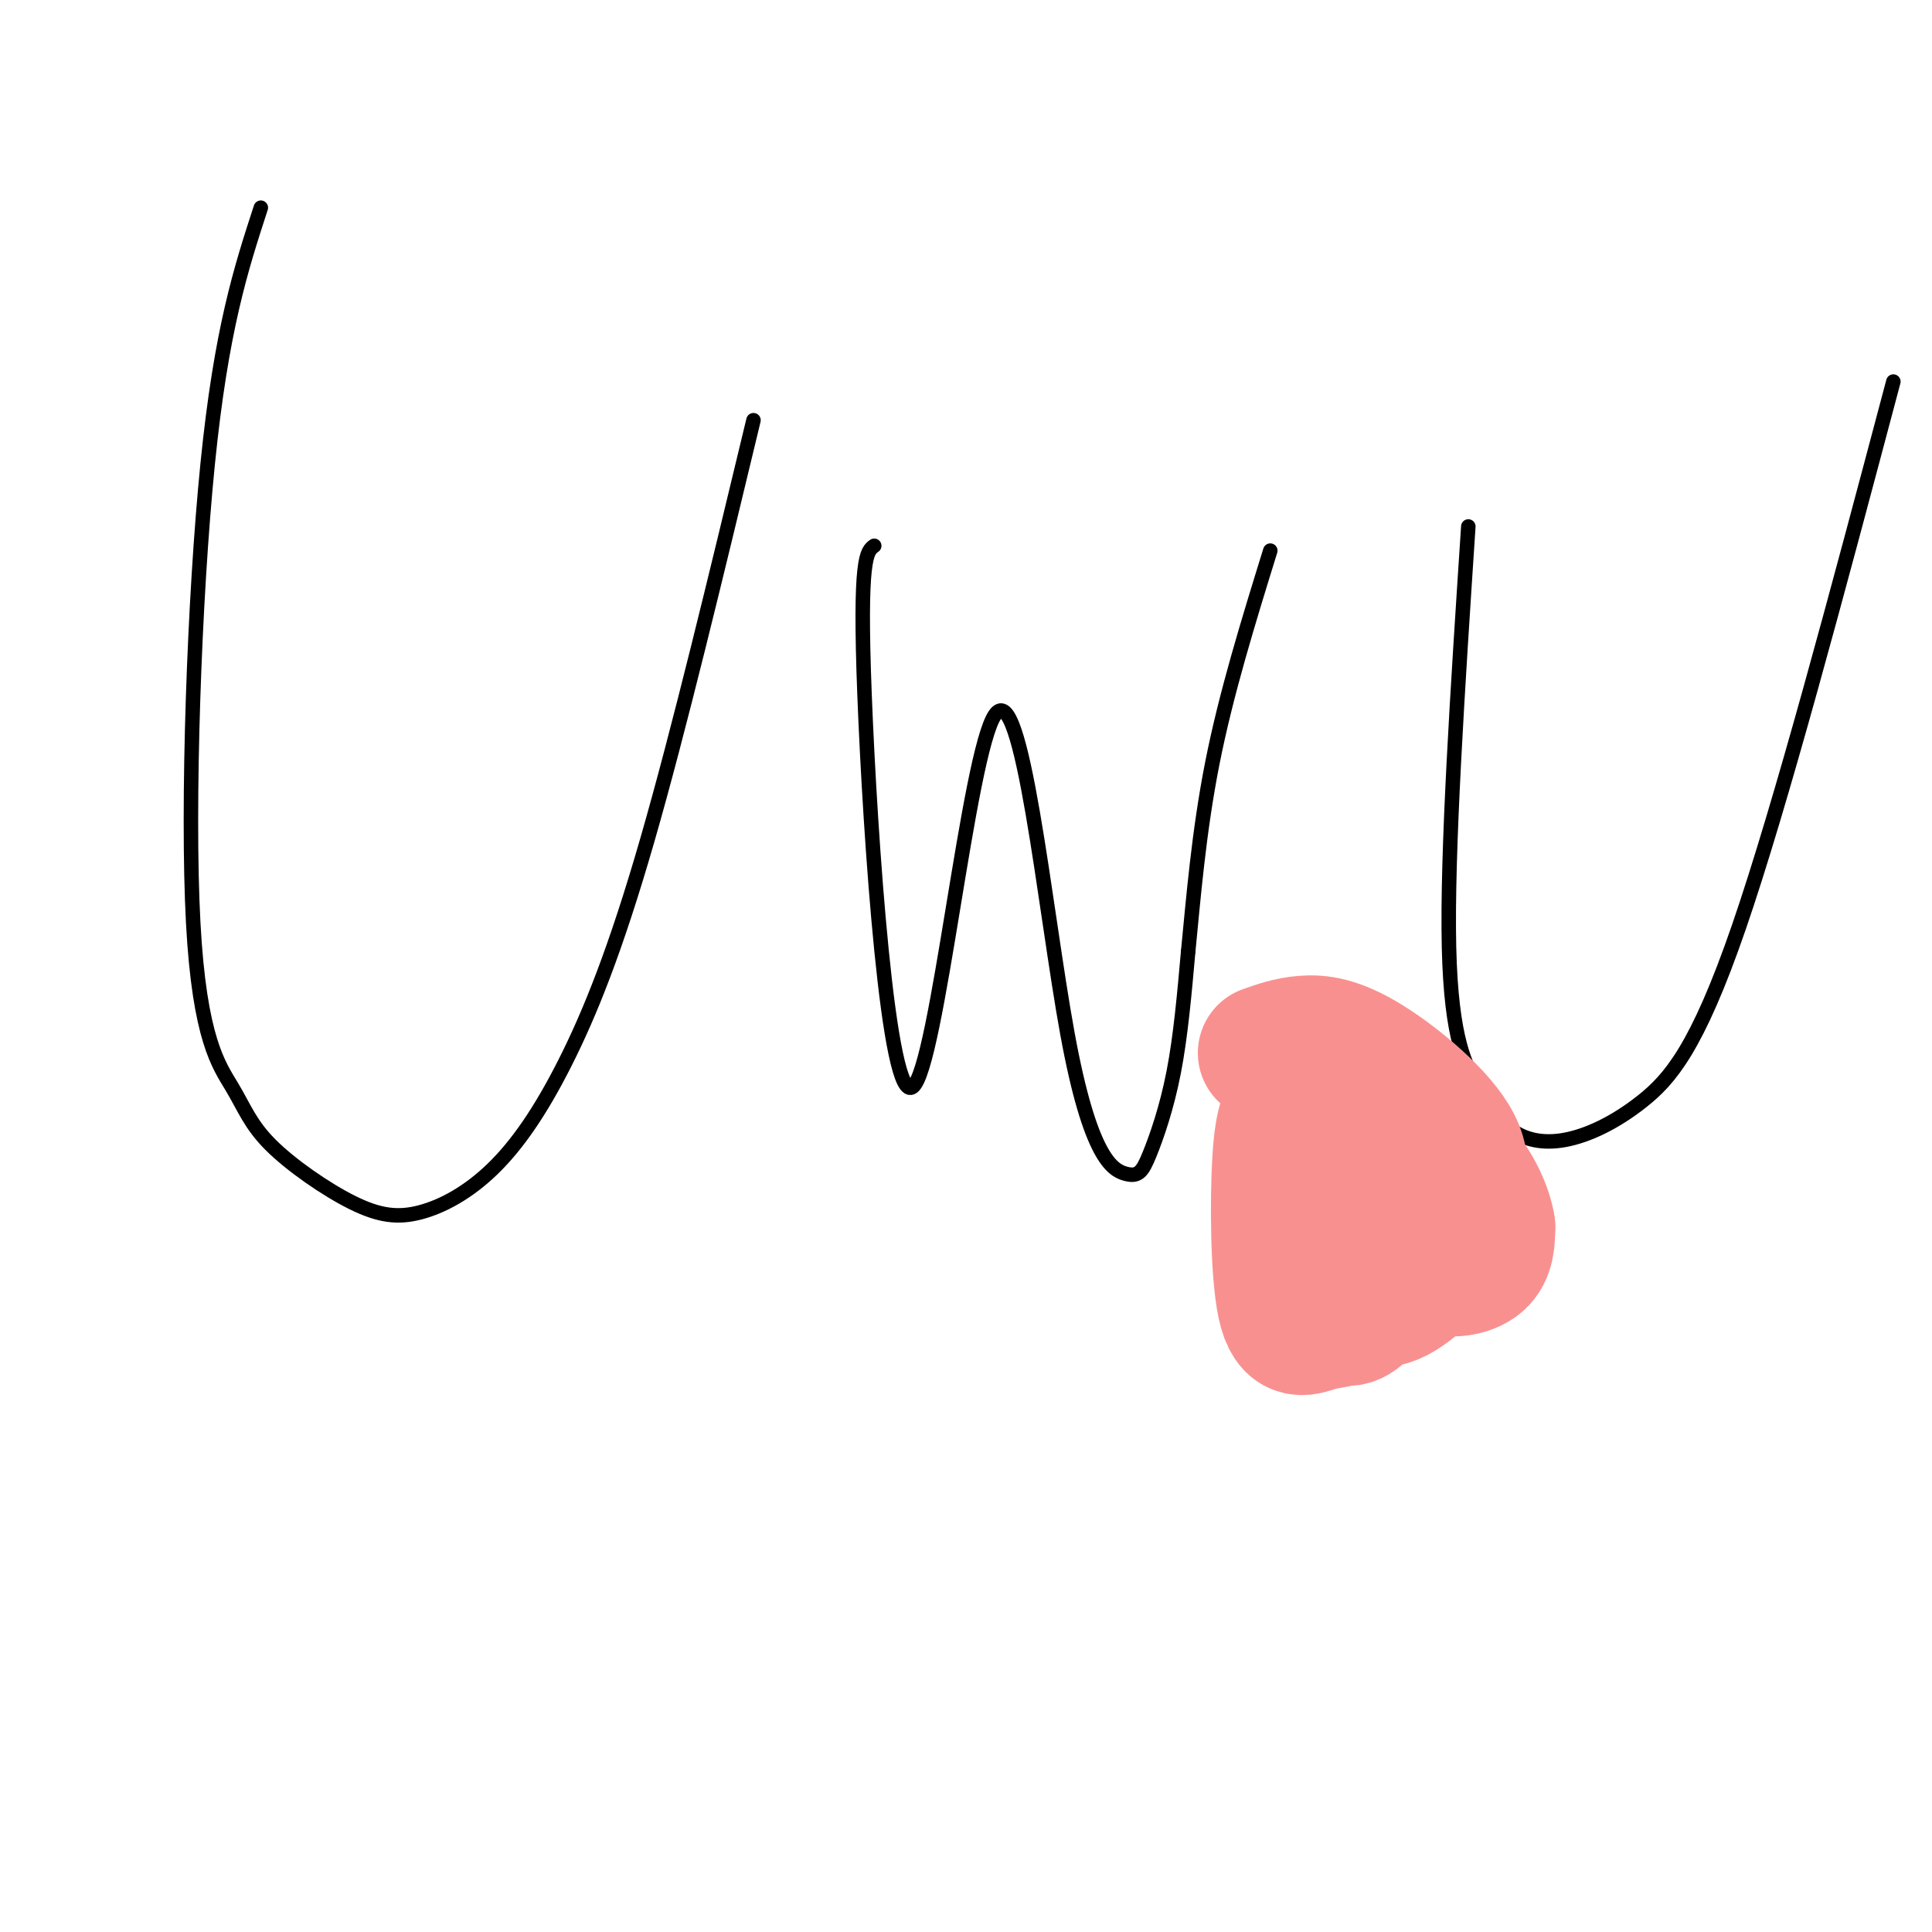
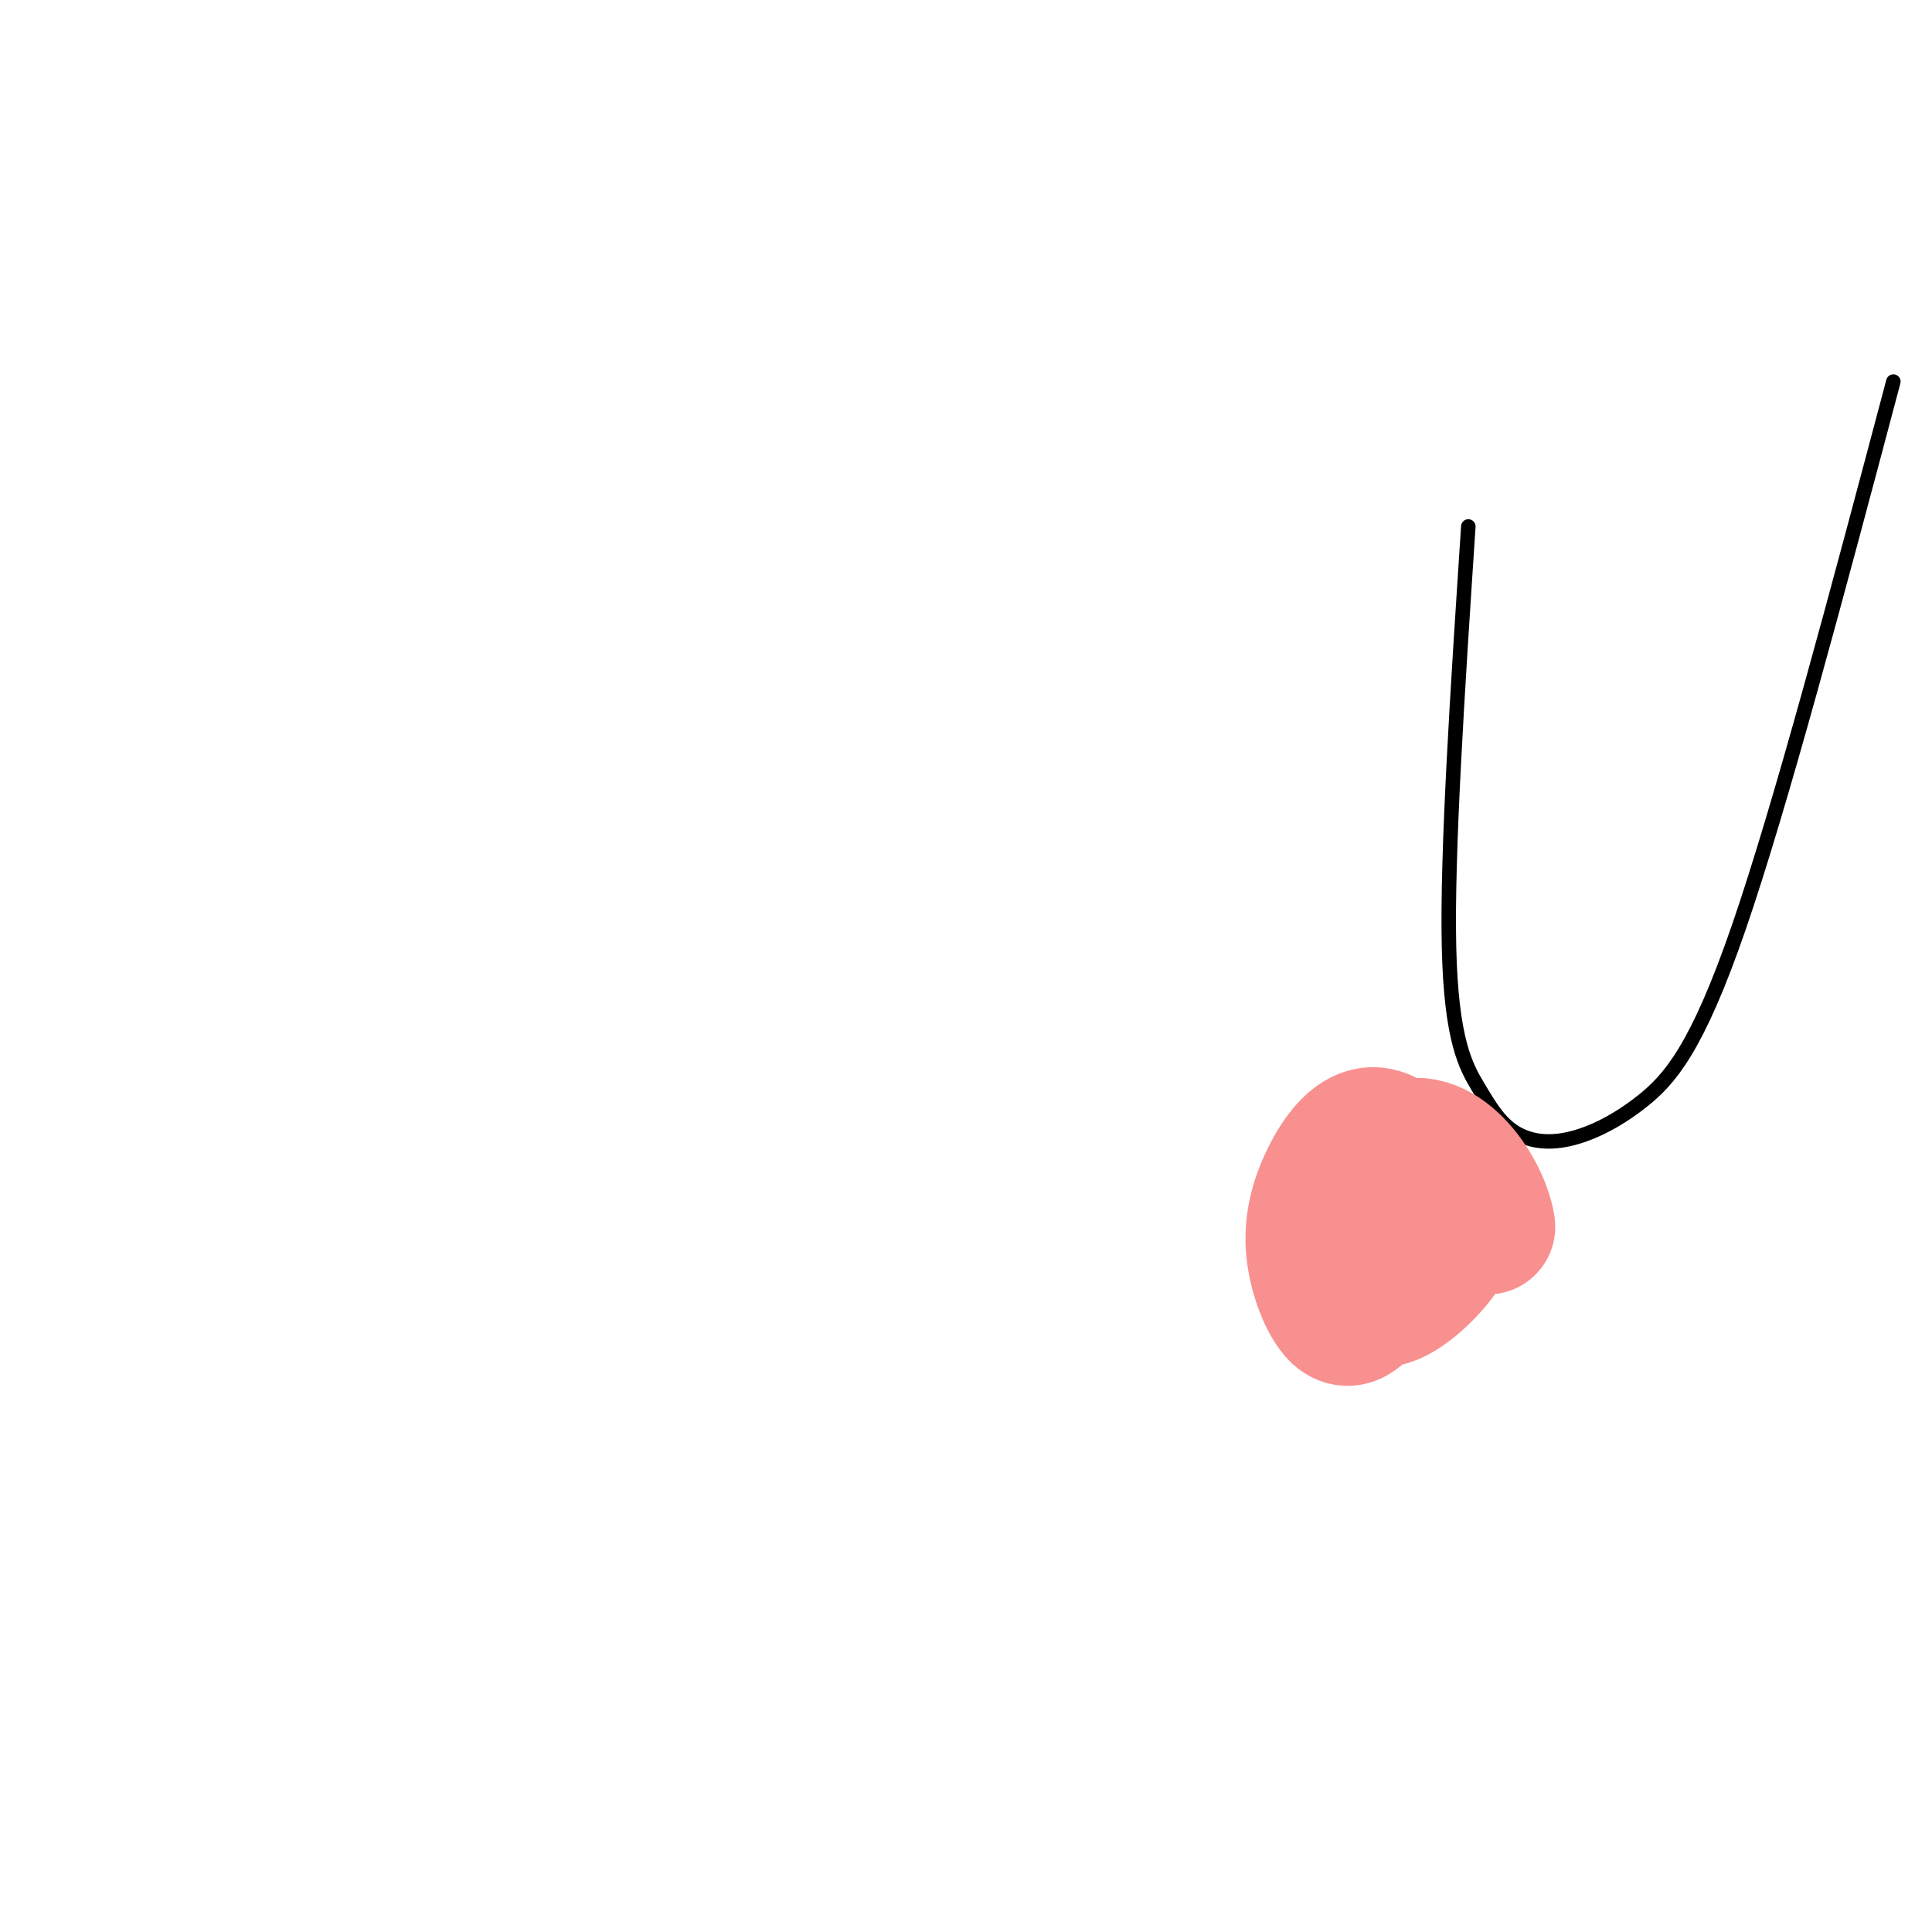
<svg xmlns="http://www.w3.org/2000/svg" viewBox="0 0 400 400" version="1.1">
  <g fill="none" stroke="#000000" stroke-width="3" stroke-linecap="round" stroke-linejoin="round">
-     <path d="M54,43c-4.101,12.600 -8.202,25.200 -11,53c-2.798,27.800 -4.293,70.799 -3,95c1.293,24.201 5.375,29.604 8,34c2.625,4.396 3.794,7.786 8,12c4.206,4.214 11.450,9.252 17,12c5.550,2.748 9.407,3.206 14,2c4.593,-1.206 9.922,-4.076 15,-9c5.078,-4.924 9.906,-11.903 15,-22c5.094,-10.097 10.456,-23.314 17,-46c6.544,-22.686 14.272,-54.843 22,-87" />
-     <path d="M181,113c-1.560,1.119 -3.120,2.239 -2,31c1.120,28.761 4.920,85.164 10,81c5.080,-4.164 11.440,-68.894 17,-77c5.560,-8.106 10.318,40.411 15,66c4.682,25.589 9.286,28.251 12,29c2.714,0.749 3.538,-0.414 5,-4c1.462,-3.586 3.560,-9.596 5,-17c1.440,-7.404 2.220,-16.202 3,-25" />
-     <path d="M246,197c1.044,-10.600 2.156,-24.600 5,-39c2.844,-14.400 7.422,-29.200 12,-44" />
    <path d="M304,109c-2.220,33.733 -4.440,67.467 -4,87c0.440,19.533 3.541,24.866 6,29c2.459,4.134 4.278,7.069 7,9c2.722,1.931 6.348,2.858 11,2c4.652,-0.858 10.329,-3.500 16,-8c5.671,-4.500 11.334,-10.857 20,-36c8.666,-25.143 20.333,-69.071 32,-113" />
  </g>
  <g fill="none" stroke="#F99090" stroke-width="28" stroke-linecap="round" stroke-linejoin="round">
-     <path d="M268,224c2.814,9.810 5.627,19.619 8,26c2.373,6.381 4.304,9.332 8,10c3.696,0.668 9.157,-0.948 12,-3c2.843,-2.052 3.067,-4.542 4,-6c0.933,-1.458 2.576,-1.885 0,-4c-2.576,-2.115 -9.370,-5.918 -12,-5c-2.630,0.918 -1.097,6.555 1,11c2.097,4.445 4.757,7.697 8,9c3.243,1.303 7.069,0.658 9,-1c1.931,-1.658 1.965,-4.329 2,-7" />
    <path d="M308,254c-0.481,-3.367 -2.682,-8.286 -6,-12c-3.318,-3.714 -7.751,-6.224 -12,-4c-4.249,2.224 -8.313,9.183 -10,13c-1.687,3.817 -0.997,4.494 0,8c0.997,3.506 2.301,9.842 6,10c3.699,0.158 9.792,-5.861 12,-9c2.208,-3.139 0.532,-3.397 0,-5c-0.532,-1.603 0.082,-4.549 -2,-9c-2.082,-4.451 -6.859,-10.406 -11,-11c-4.141,-0.594 -7.645,4.172 -10,9c-2.355,4.828 -3.559,9.717 -3,15c0.559,5.283 2.881,10.961 5,13c2.119,2.039 4.034,0.440 6,-2c1.966,-2.440 3.983,-5.720 6,-9" />
-     <path d="M289,261c2.374,-3.550 5.308,-7.923 4,-14c-1.308,-6.077 -6.860,-13.856 -11,-18c-4.140,-4.144 -6.869,-4.652 -9,-4c-2.131,0.652 -3.663,2.465 -5,4c-1.337,1.535 -2.479,2.794 -3,11c-0.521,8.206 -0.422,23.361 1,30c1.422,6.639 4.167,4.764 7,4c2.833,-0.764 5.755,-0.416 10,-4c4.245,-3.584 9.814,-11.098 14,-17c4.186,-5.902 6.988,-10.190 4,-16c-2.988,-5.810 -11.766,-13.141 -18,-17c-6.234,-3.859 -9.924,-4.245 -13,-4c-3.076,0.245 -5.538,1.123 -8,2" />
  </g>
</svg>